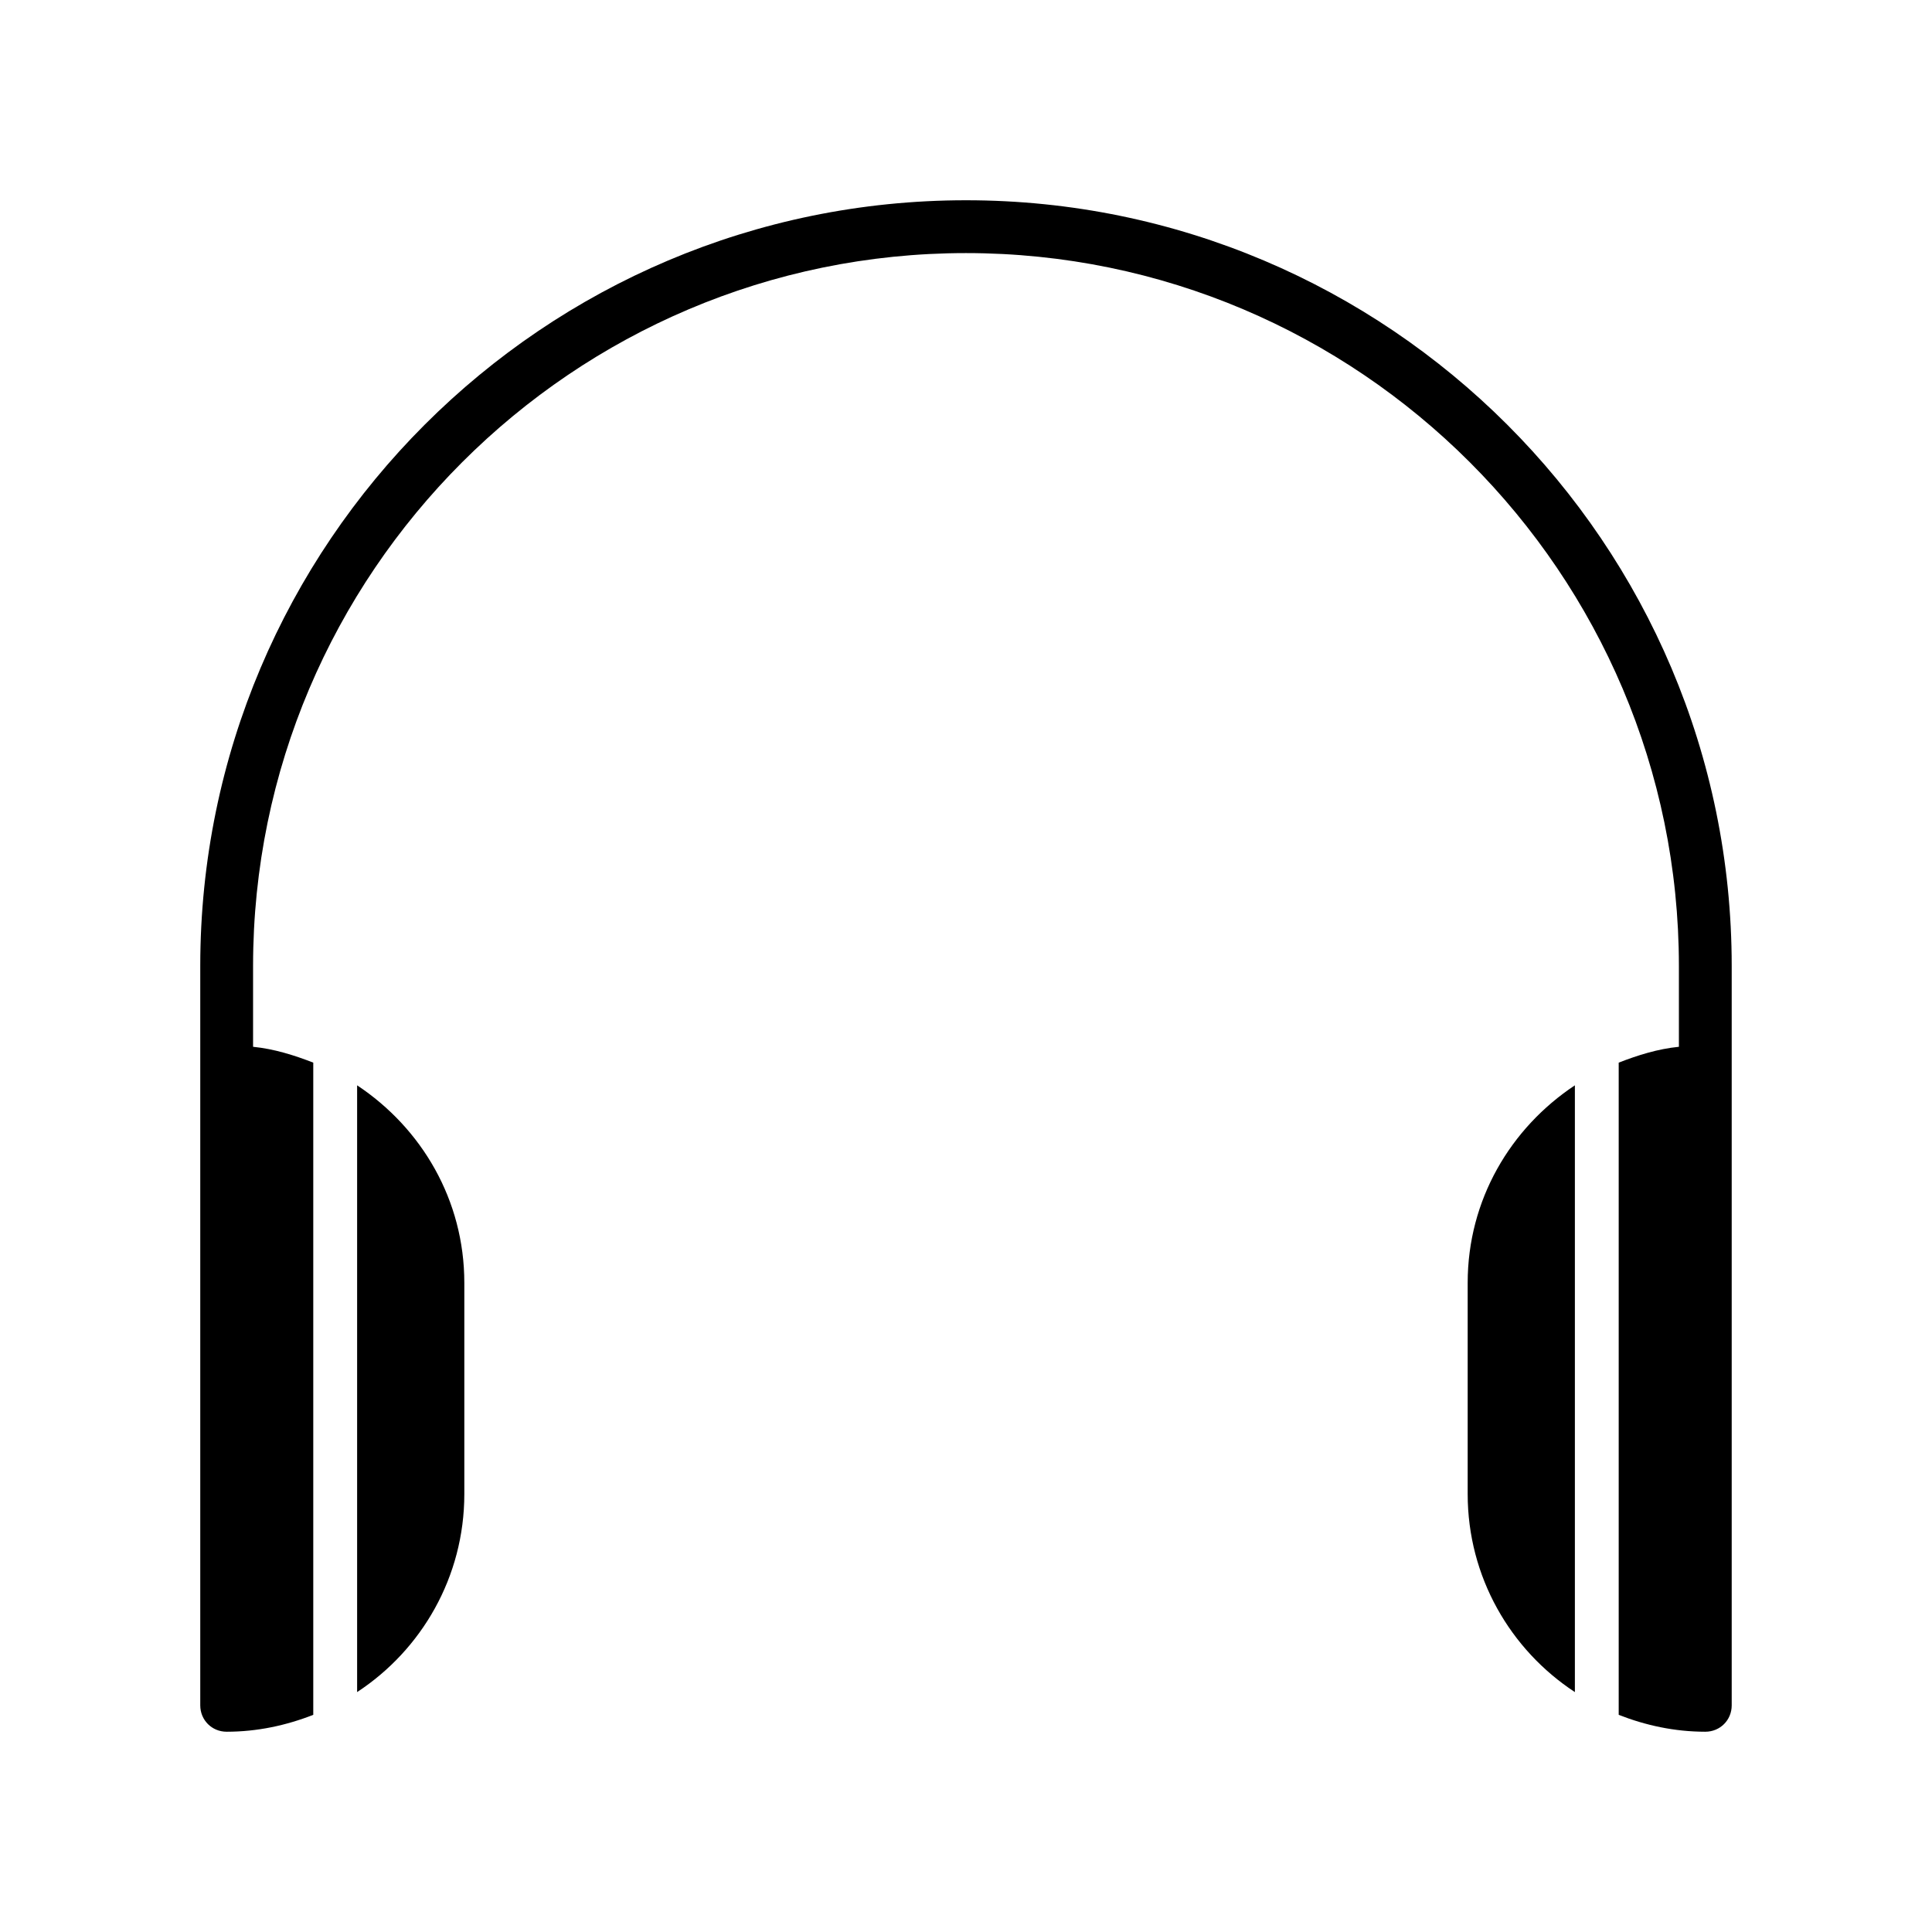
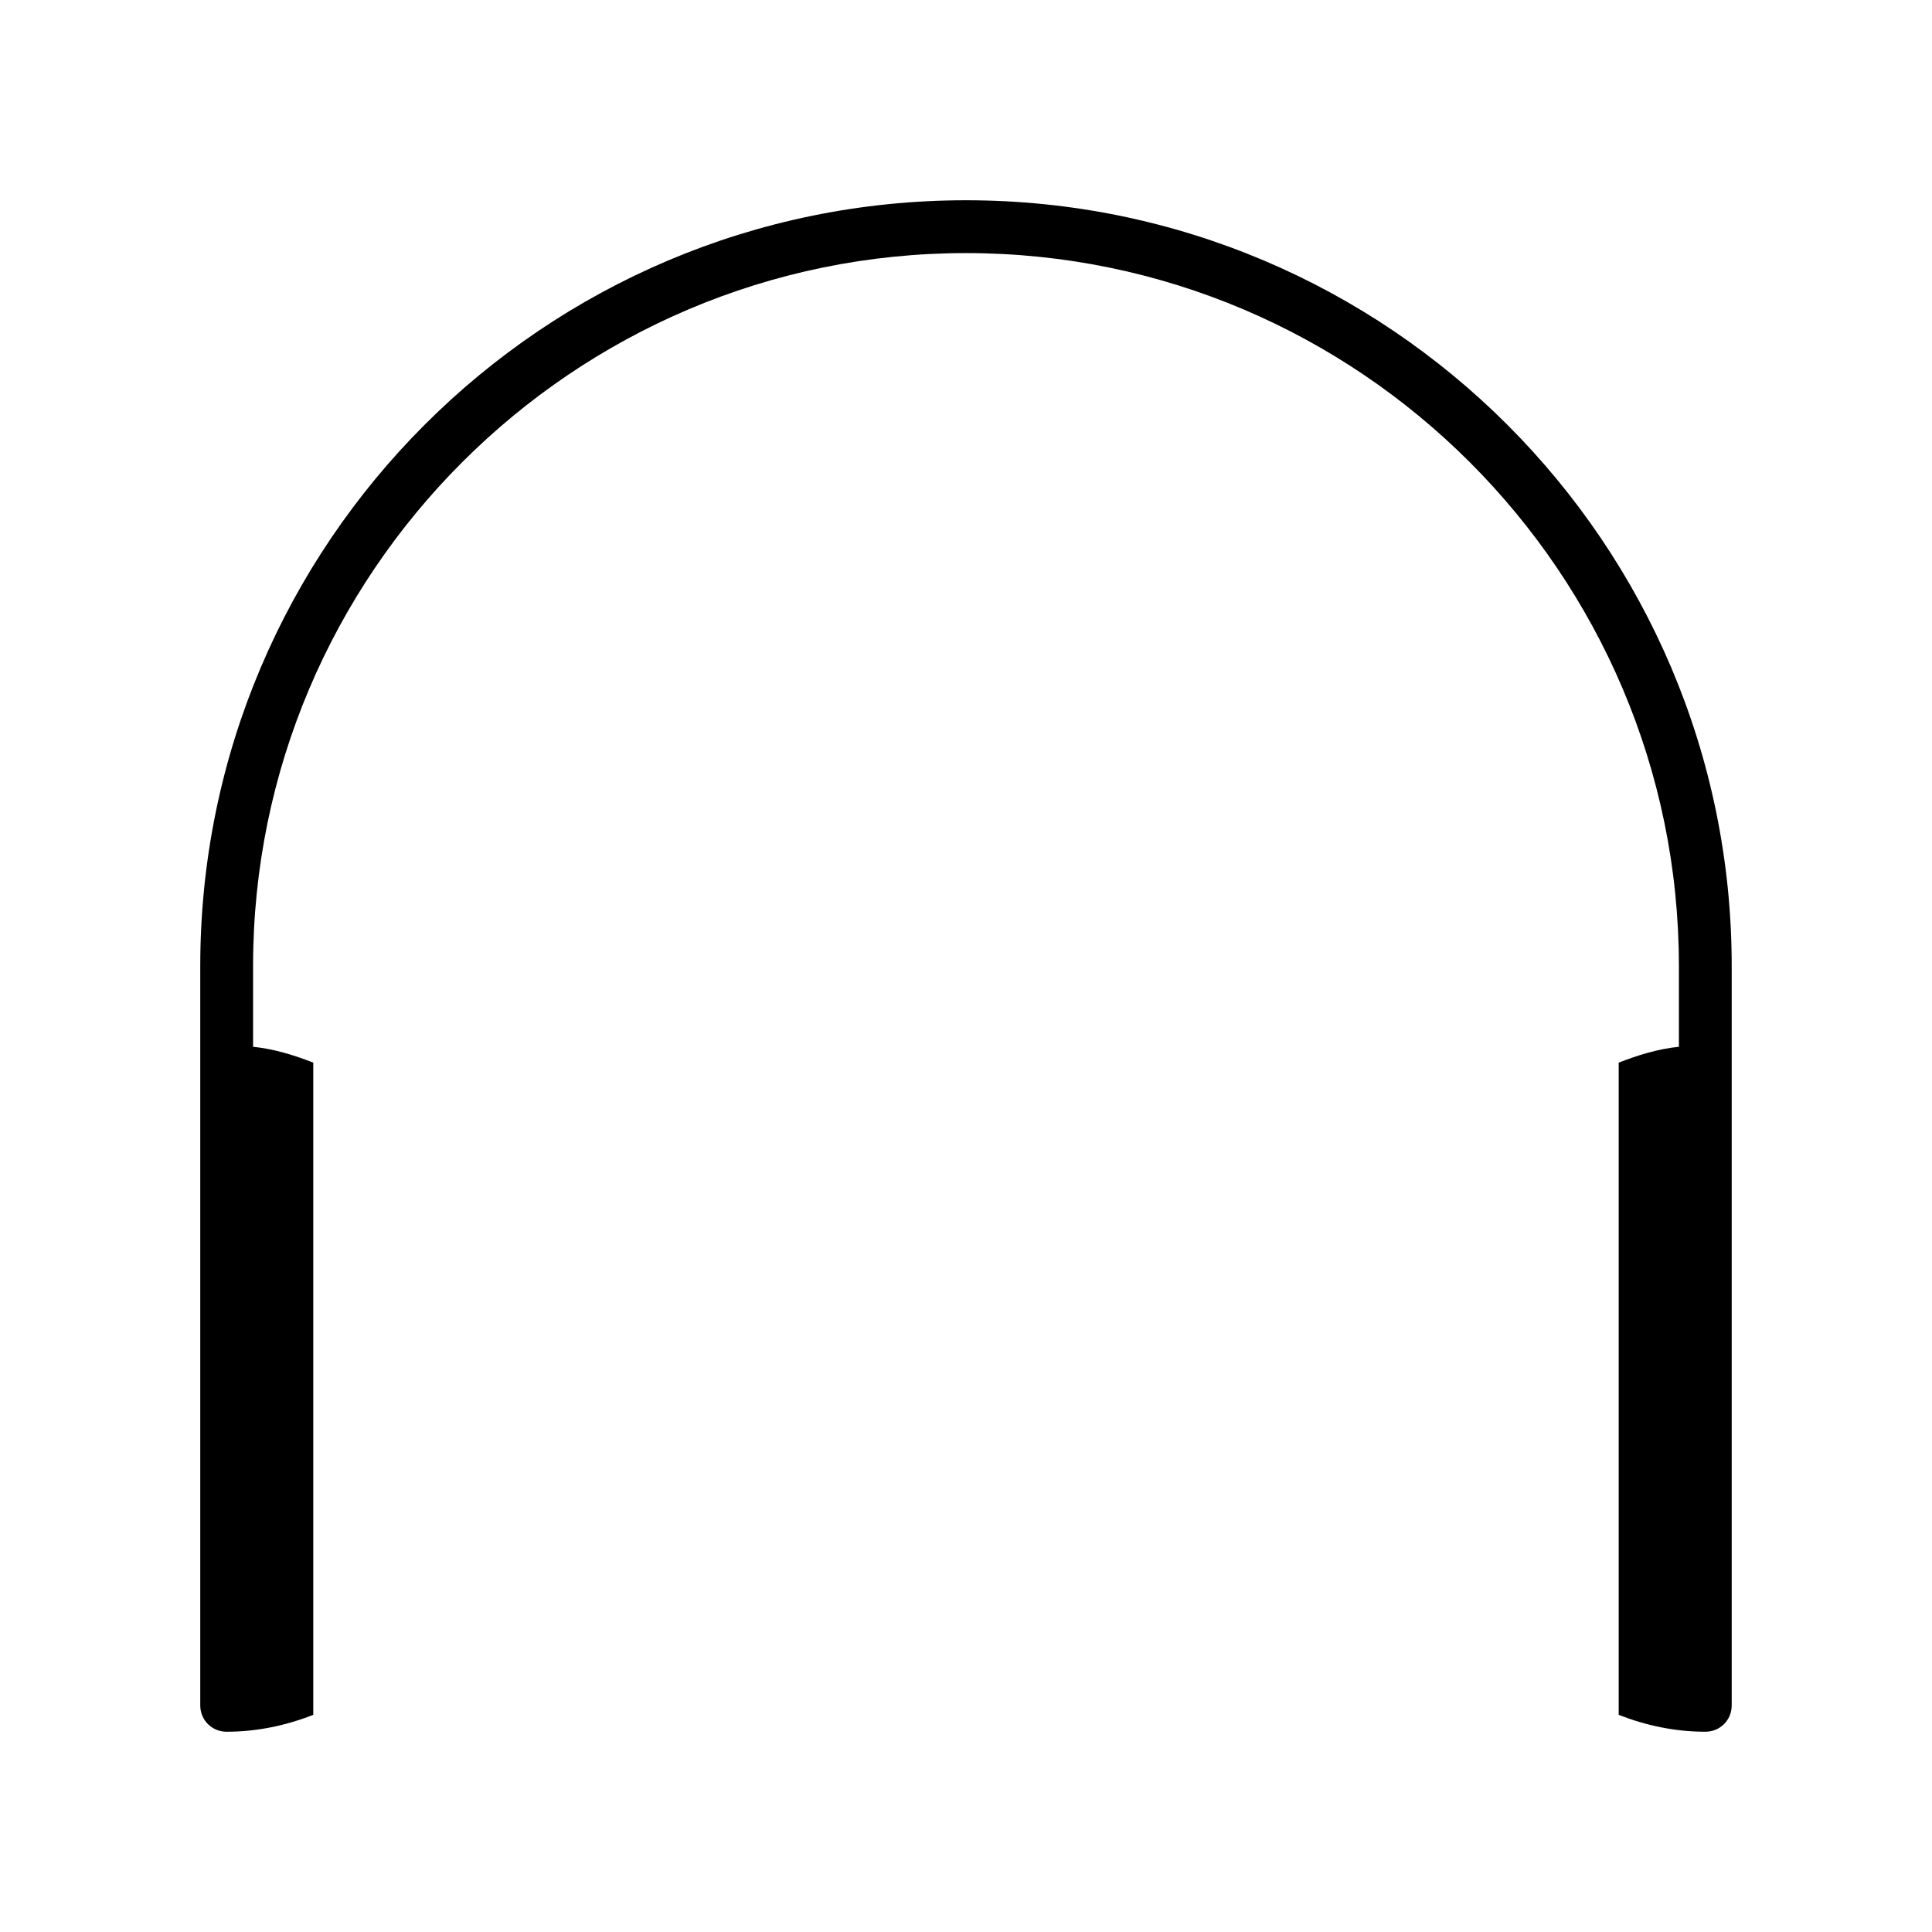
<svg xmlns="http://www.w3.org/2000/svg" fill="#000000" width="800px" height="800px" version="1.1" viewBox="144 144 512 512">
  <g>
-     <path d="m561.36 431.62c-17.074 11.336-28.41 30.367-28.41 52.34v55.98c0 21.973 11.336 41.285 28.41 52.48z" />
-     <path d="m267.05 483.96c0-21.973-11.336-41.004-28.41-52.34v160.8c17.078-11.195 28.41-30.508 28.41-52.48z" />
    <path d="m602.92 595.93v-195.93c0-111.96-90.965-202.93-202.92-202.93-111.96 0-202.93 90.965-202.93 202.93v195.93c0 3.918 3.078 6.996 6.996 6.996 8.117 0 15.812-1.68 22.953-4.477v-172.84c-5.039-1.961-10.355-3.637-15.953-4.199v-21.41c0-104.12 84.809-188.93 188.93-188.93s188.93 84.809 188.93 188.93v21.41c-5.598 0.559-10.914 2.238-15.953 4.199v172.84c7.137 2.801 14.836 4.477 22.953 4.477 3.918 0 6.996-3.078 6.996-6.996z" />
  </g>
</svg>